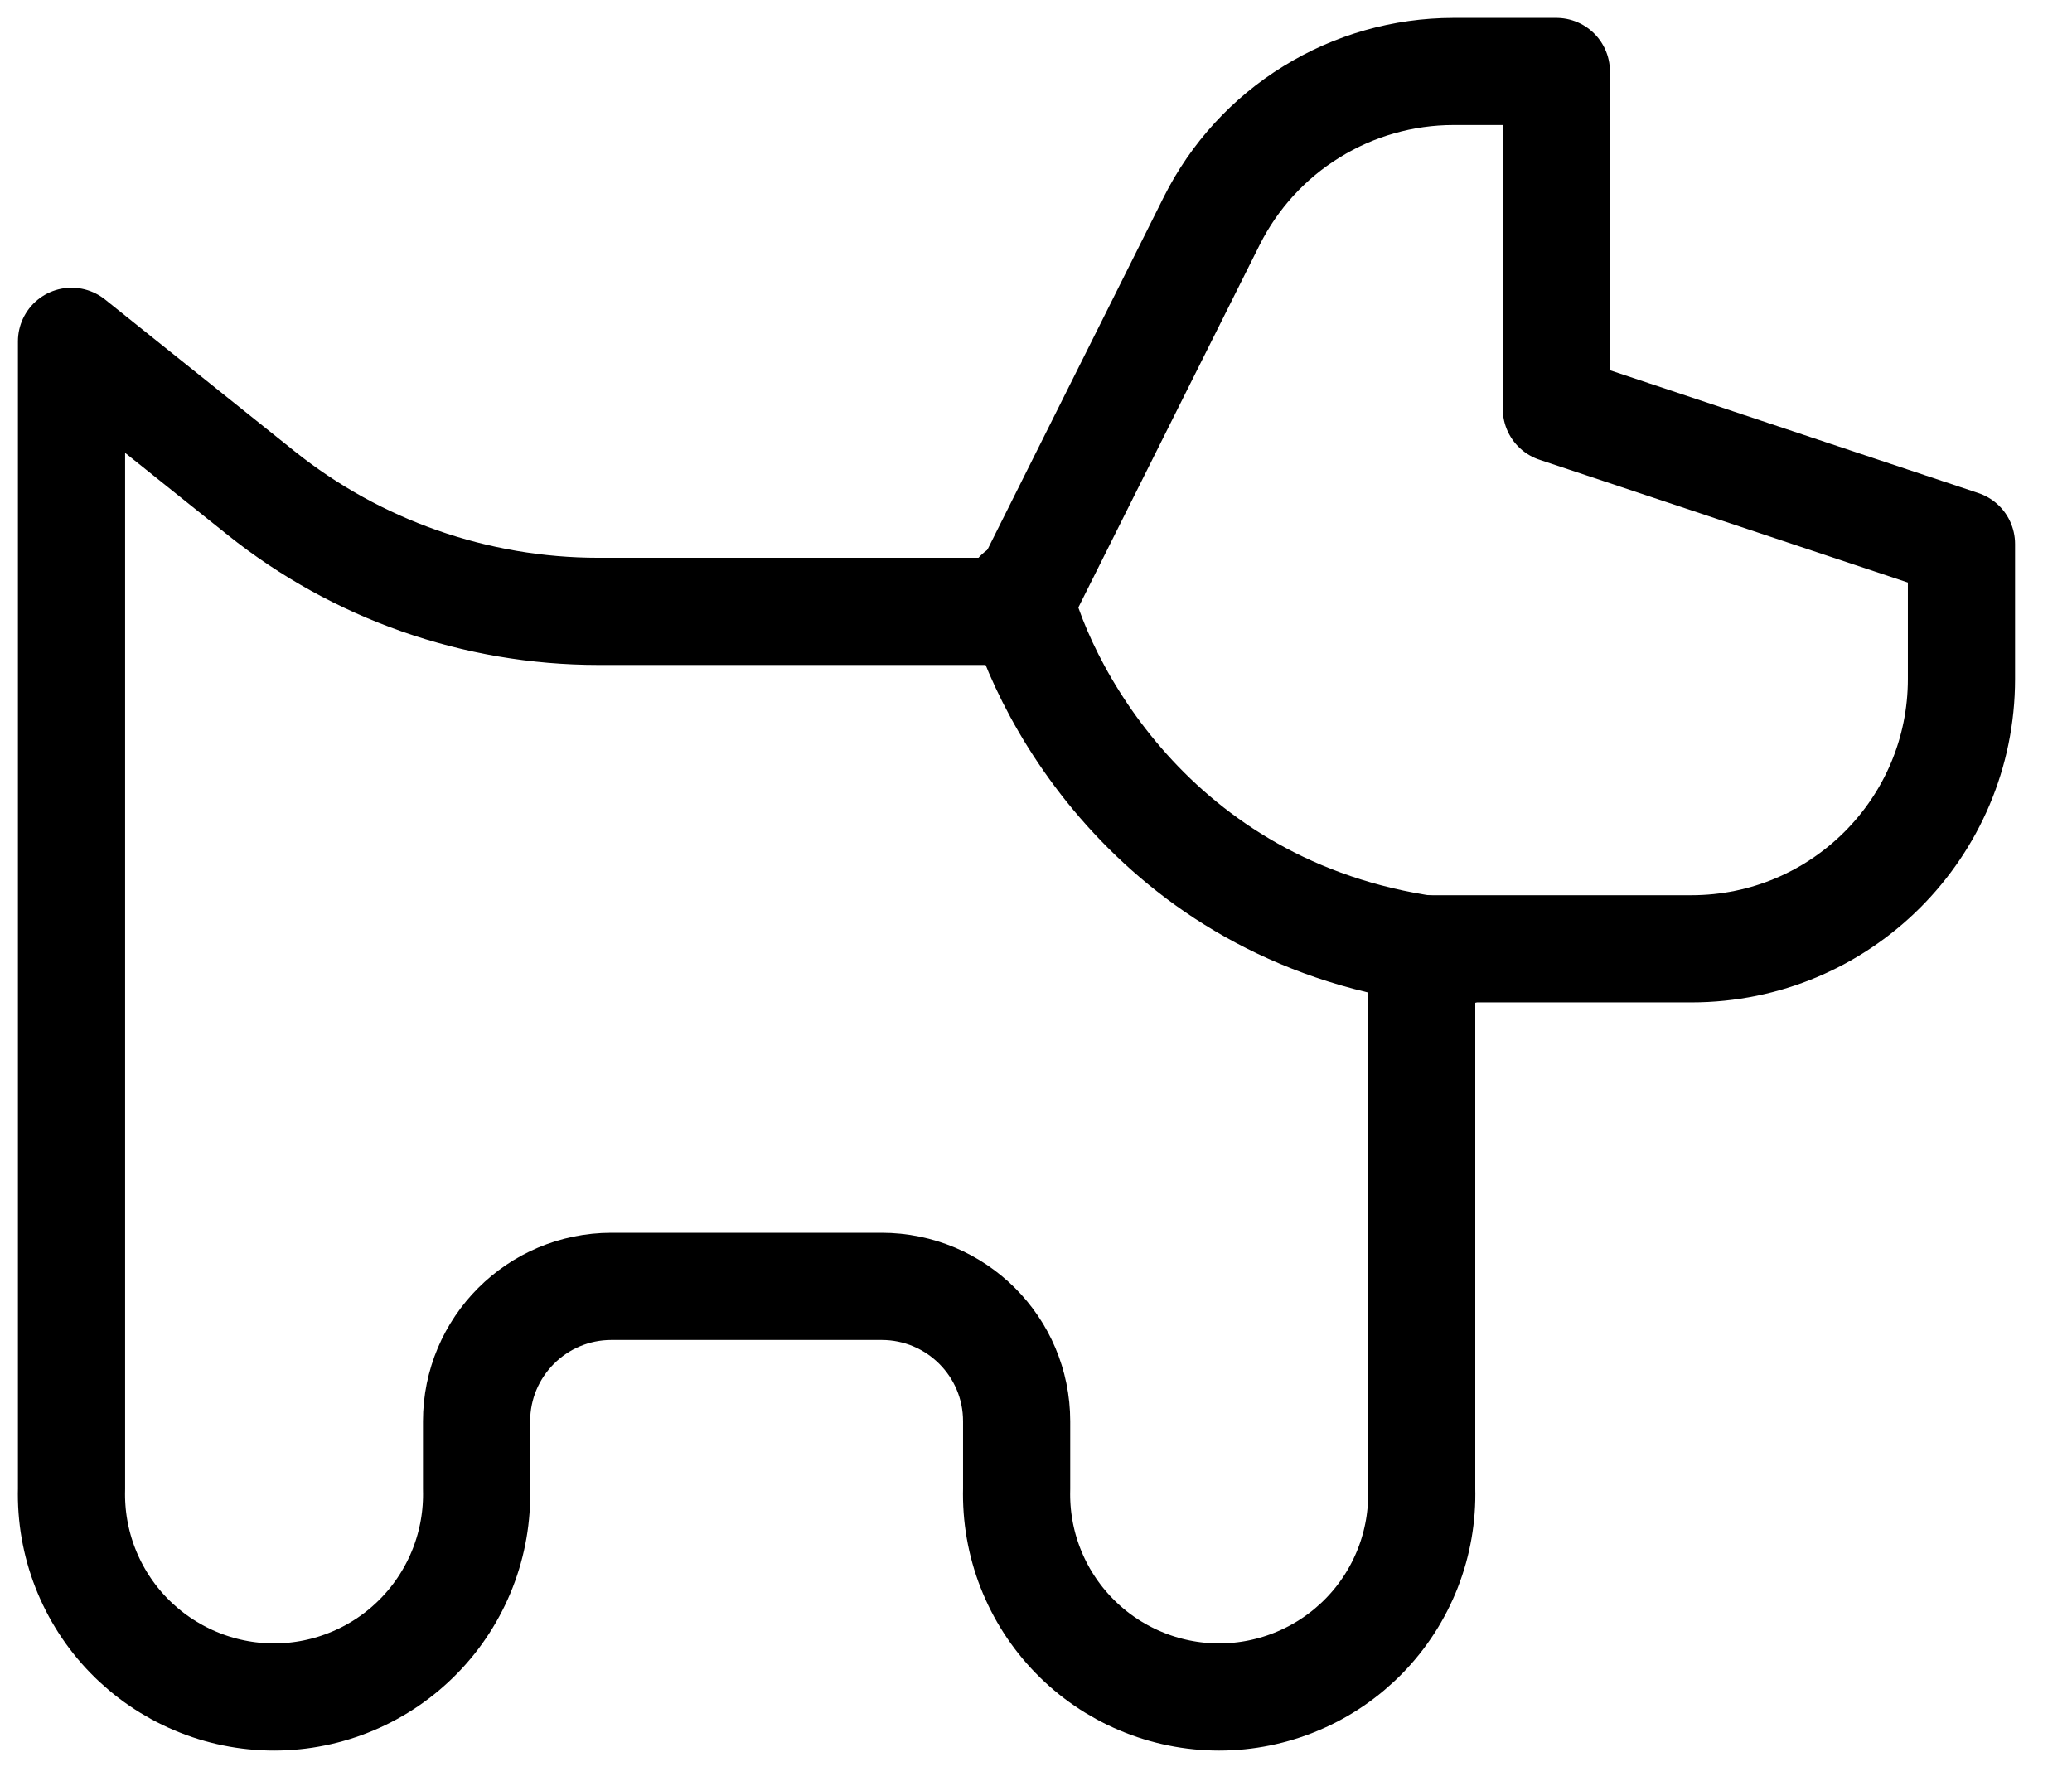
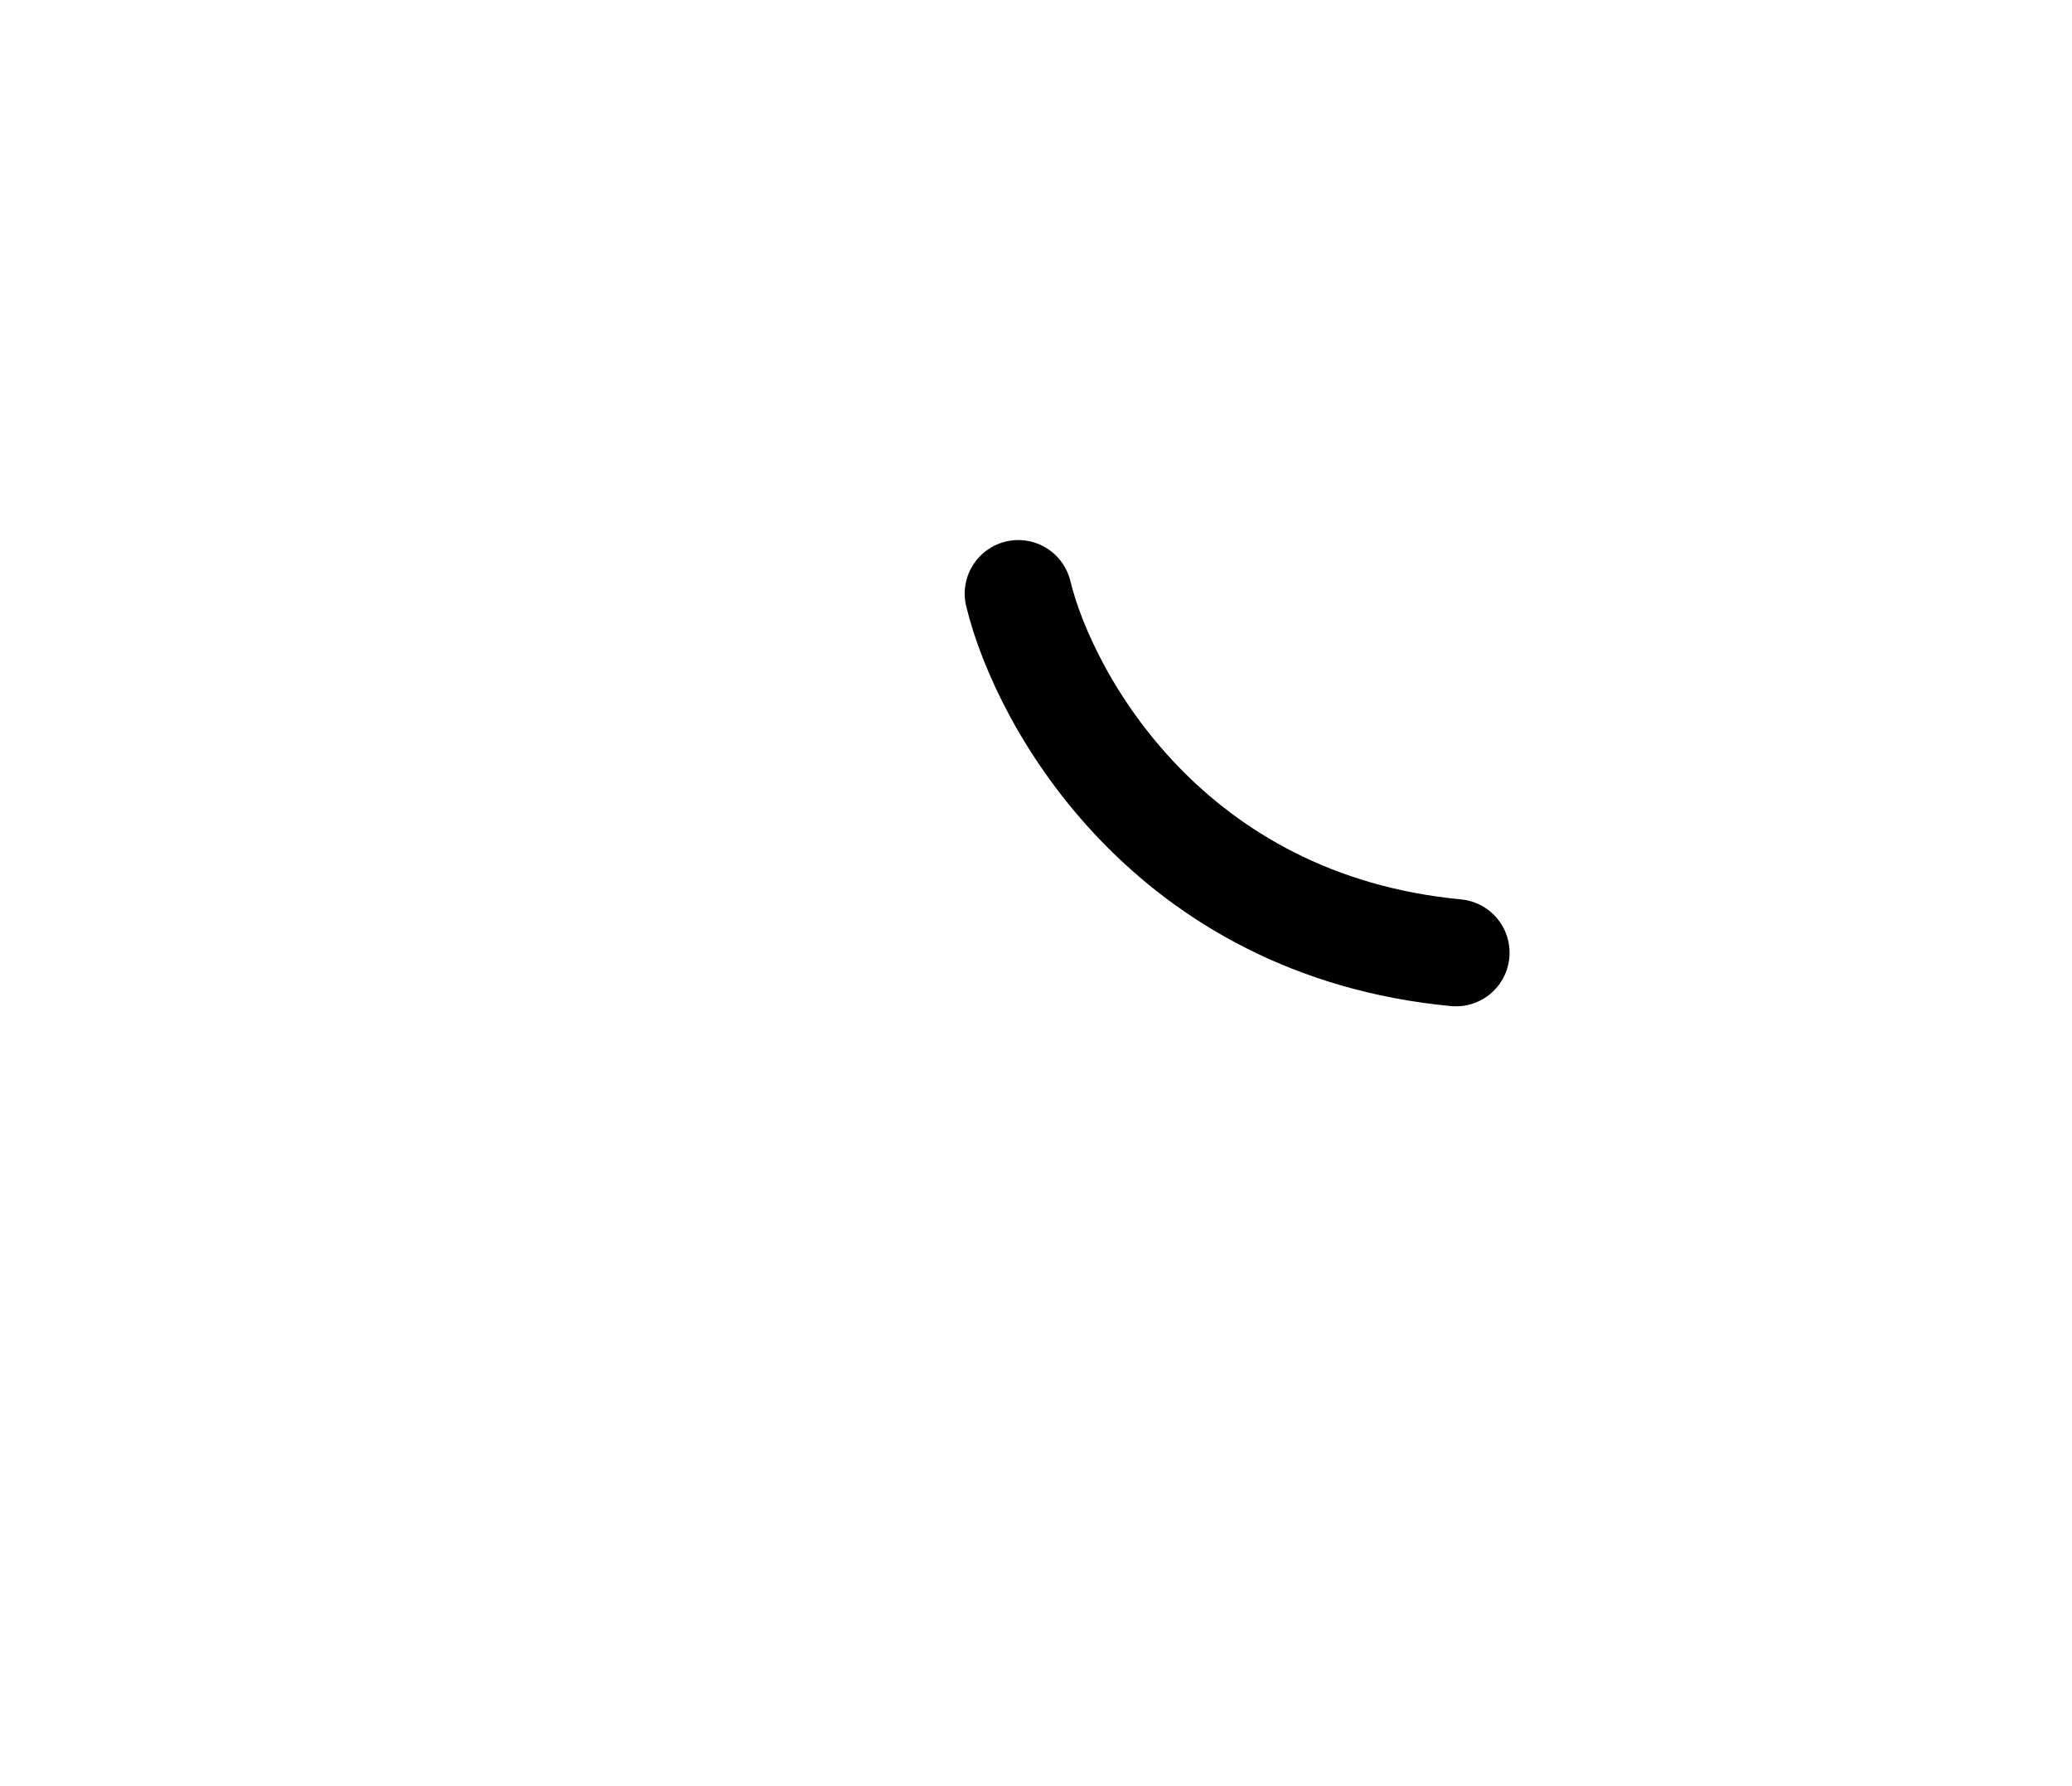
<svg xmlns="http://www.w3.org/2000/svg" width="29" height="25" viewBox="0 0 29 25" fill="none">
-   <path d="M1.001 20.839V4.777L3.655 6.902C4.994 7.973 6.66 8.557 8.374 8.557H14.227L16.961 3.089C17.276 2.462 17.758 1.934 18.355 1.566C18.951 1.197 19.639 1.001 20.34 1H21.783V5.723L27.453 7.613V9.503C27.453 11.589 25.76 13.28 23.673 13.28H19.898V20.839C19.908 21.217 19.843 21.594 19.705 21.947C19.567 22.3 19.36 22.622 19.096 22.893C18.831 23.165 18.515 23.381 18.166 23.528C17.817 23.676 17.442 23.752 17.063 23.752C16.684 23.752 16.309 23.676 15.96 23.528C15.611 23.381 15.295 23.165 15.031 22.893C14.767 22.622 14.56 22.3 14.422 21.947C14.284 21.594 14.219 21.217 14.229 20.839V19.893C14.229 18.849 13.382 18.005 12.339 18.005H8.558C7.514 18.005 6.67 18.852 6.67 19.893V20.839C6.68 21.217 6.615 21.594 6.477 21.947C6.339 22.3 6.132 22.622 5.868 22.893C5.604 23.165 5.288 23.381 4.939 23.528C4.59 23.676 4.214 23.752 3.836 23.752C3.457 23.752 3.082 23.676 2.733 23.528C2.384 23.381 2.068 23.165 1.803 22.893C1.539 22.622 1.332 22.3 1.194 21.947C1.056 21.594 0.991 21.217 1.001 20.839Z" stroke="black" stroke-width="1.5" stroke-linecap="round" stroke-linejoin="round" />
  <path d="M14.252 8.309C14.622 9.826 16.368 12.954 20.378 13.335" stroke="black" stroke-width="1.5" stroke-linecap="round" stroke-linejoin="round" />
</svg>